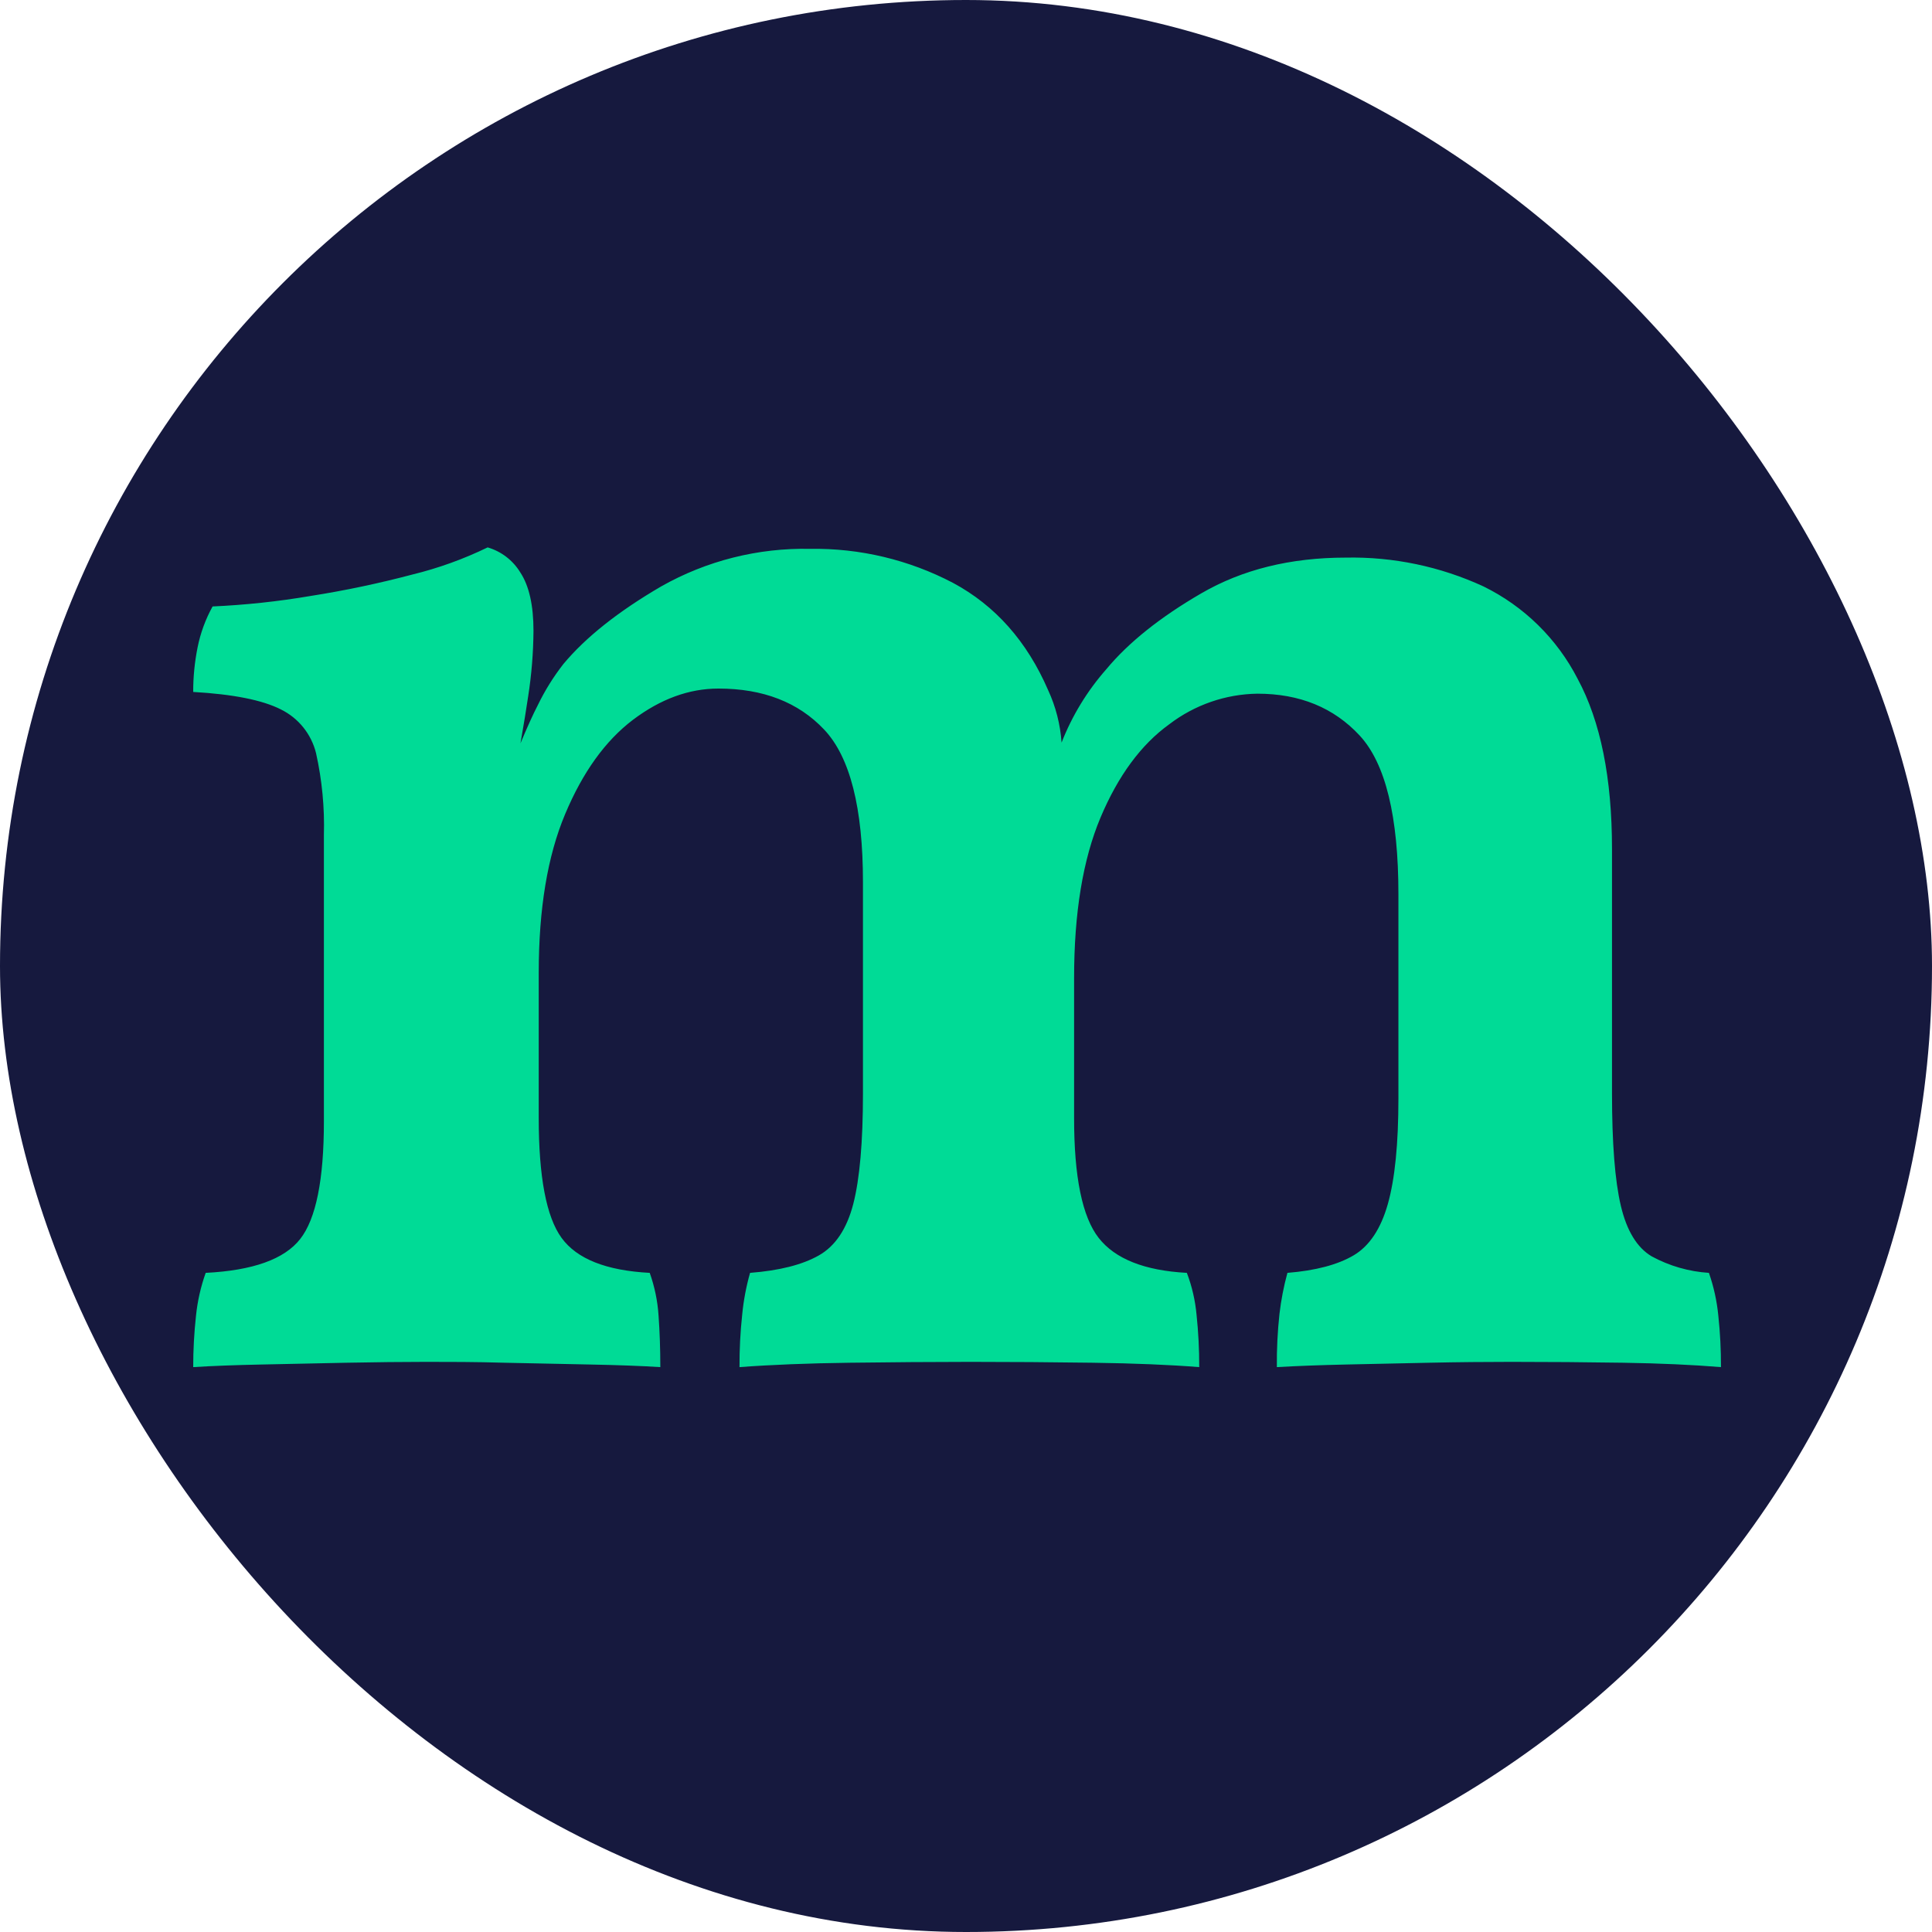
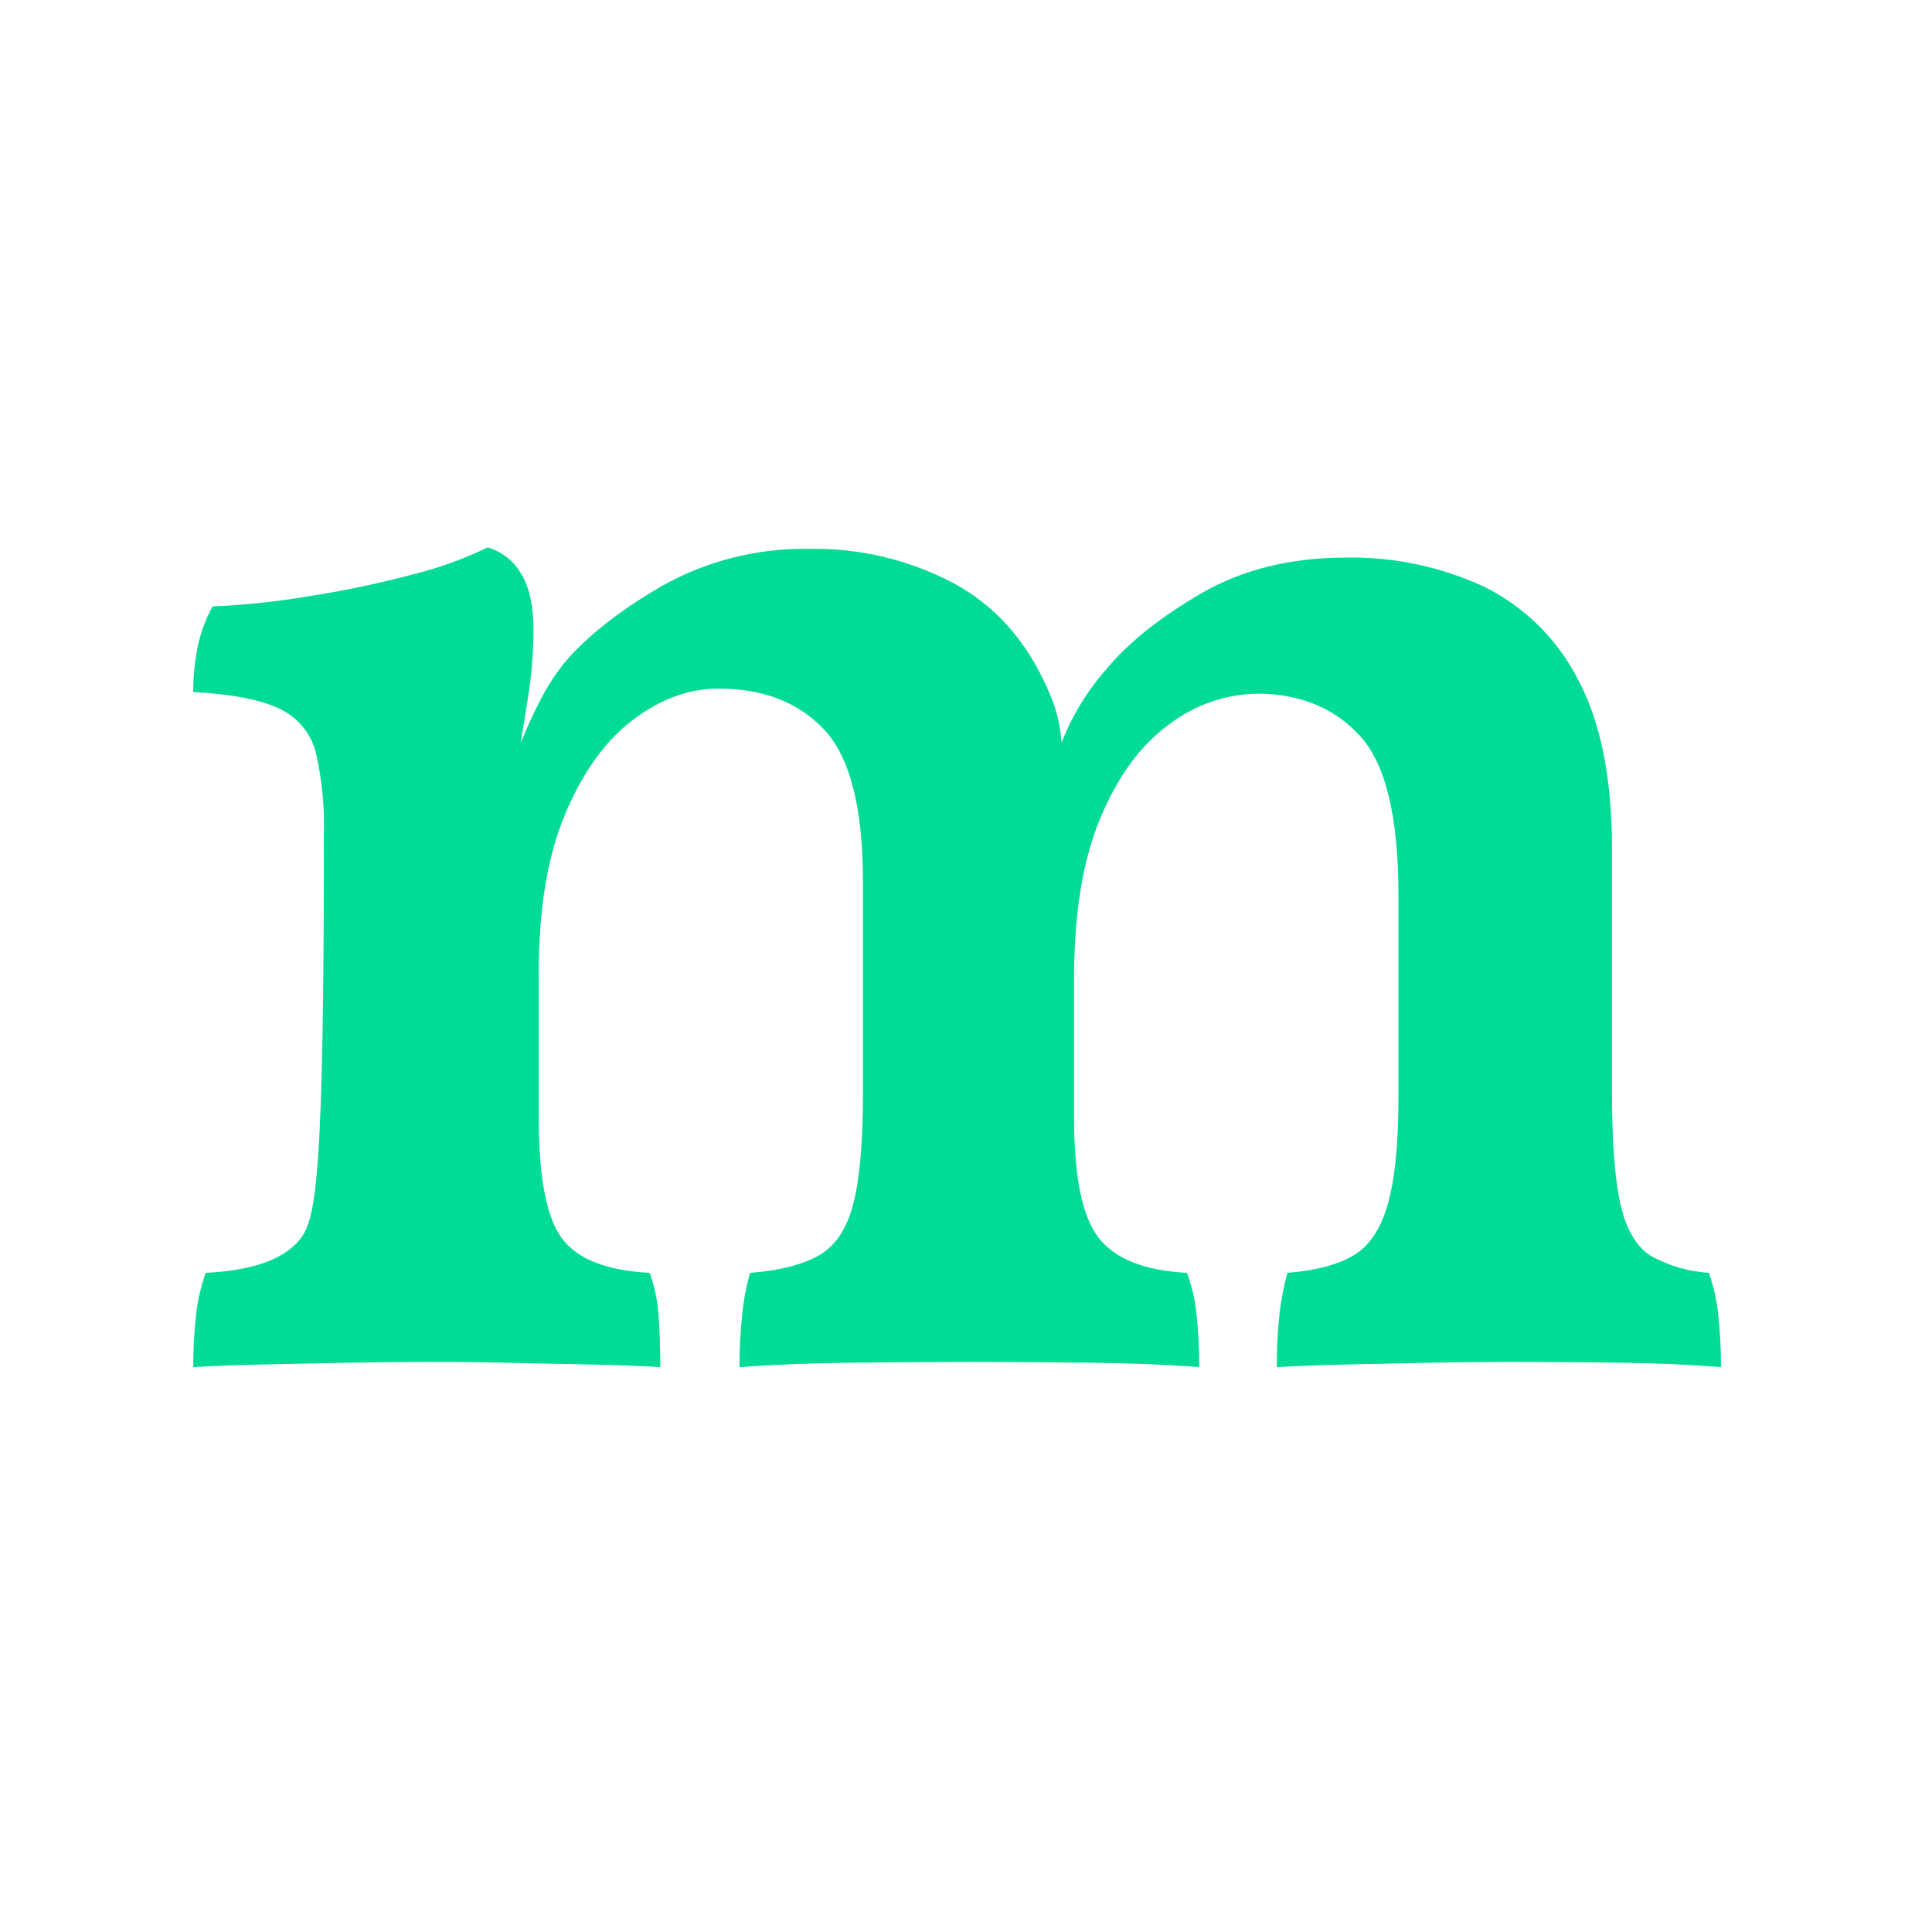
<svg xmlns="http://www.w3.org/2000/svg" width="60" height="60" viewBox="0 0 60 60" fill="none">
-   <rect width="60" height="60" rx="30" fill="#16193E" />
-   <path d="M53.072 39.53C52.449 39.49 51.842 39.315 51.293 39.016C50.838 38.745 50.519 38.221 50.336 37.444C50.153 36.667 50.062 35.502 50.062 33.948V26.364C50.062 24.162 49.707 22.402 48.996 21.083C48.355 19.834 47.327 18.827 46.067 18.21C44.728 17.593 43.267 17.287 41.794 17.317C40.077 17.317 38.581 17.687 37.305 18.428C36.03 19.168 35.047 19.953 34.357 20.784C33.765 21.456 33.295 22.227 32.968 23.062C32.929 22.498 32.788 21.947 32.551 21.434C31.894 19.917 30.909 18.806 29.595 18.101C28.229 17.385 26.705 17.021 25.162 17.045C23.544 17.011 21.945 17.413 20.536 18.21C19.203 18.987 18.191 19.79 17.498 20.62C17.189 21.016 16.923 21.443 16.704 21.895C16.556 22.18 16.375 22.578 16.164 23.085C16.267 22.491 16.348 22.003 16.403 21.625C16.508 20.952 16.563 20.272 16.568 19.591C16.568 18.799 16.432 18.192 16.158 17.777C15.929 17.401 15.567 17.123 15.144 17C14.399 17.362 13.618 17.644 12.813 17.841C11.768 18.118 10.709 18.341 9.64 18.509C8.635 18.68 7.62 18.788 6.602 18.834C6.383 19.231 6.225 19.66 6.136 20.106C6.045 20.561 5.999 21.024 6 21.489C7.239 21.56 8.146 21.74 8.719 22.03C8.99 22.163 9.229 22.353 9.418 22.588C9.607 22.823 9.743 23.097 9.815 23.39C10.001 24.226 10.083 25.081 10.059 25.936V34.824C10.059 36.637 9.813 37.856 9.321 38.481C8.829 39.107 7.852 39.456 6.388 39.53C6.235 39.959 6.134 40.405 6.087 40.859C6.029 41.389 6 41.923 6 42.457C6.583 42.42 7.295 42.393 8.136 42.376C8.977 42.358 9.852 42.339 10.764 42.321C11.677 42.304 12.497 42.294 13.227 42.294C13.957 42.294 14.767 42.294 15.663 42.321L18.318 42.376C19.194 42.393 19.922 42.42 20.507 42.457C20.507 41.874 20.487 41.346 20.452 40.859C20.423 40.405 20.33 39.958 20.178 39.53C18.829 39.459 17.917 39.098 17.442 38.446C16.967 37.795 16.73 36.55 16.731 34.709V30.211C16.731 28.226 17.004 26.583 17.551 25.282C18.097 23.98 18.799 23.005 19.656 22.355C20.515 21.707 21.399 21.384 22.311 21.384C23.698 21.384 24.793 21.808 25.595 22.658C26.398 23.507 26.8 25.088 26.8 27.399V33.95C26.8 35.468 26.699 36.614 26.499 37.39C26.298 38.165 25.942 38.698 25.43 38.988C24.919 39.278 24.207 39.459 23.294 39.53C23.173 39.956 23.091 40.391 23.049 40.831C22.991 41.371 22.963 41.914 22.966 42.457C23.952 42.383 25.093 42.338 26.388 42.321C27.683 42.304 28.932 42.295 30.136 42.294C31.377 42.294 32.645 42.303 33.941 42.321C35.237 42.339 36.338 42.385 37.243 42.457C37.245 41.914 37.217 41.371 37.16 40.831C37.119 40.386 37.018 39.948 36.859 39.53C35.546 39.459 34.633 39.098 34.122 38.446C33.611 37.795 33.355 36.55 33.357 34.709V30.374C33.357 28.351 33.631 26.689 34.178 25.389C34.726 24.089 35.438 23.123 36.315 22.491C37.102 21.89 38.061 21.557 39.051 21.543C40.364 21.543 41.422 21.976 42.225 22.842C43.028 23.709 43.429 25.352 43.429 27.774V34.113C43.429 35.522 43.32 36.614 43.101 37.39C42.882 38.165 42.527 38.698 42.035 38.988C41.541 39.278 40.857 39.459 39.982 39.53C39.868 39.948 39.785 40.374 39.735 40.804C39.676 41.353 39.648 41.905 39.654 42.457C40.272 42.421 40.993 42.394 41.815 42.376C42.637 42.358 43.495 42.339 44.387 42.321C45.282 42.302 46.135 42.294 46.933 42.294C48.098 42.294 49.257 42.303 50.408 42.321C51.559 42.339 52.571 42.385 53.446 42.457C53.448 41.923 53.421 41.39 53.364 40.859C53.32 40.406 53.222 39.96 53.072 39.53Z" fill="#00DB96" />
+   <path d="M53.072 39.53C52.449 39.49 51.842 39.315 51.293 39.016C50.838 38.745 50.519 38.221 50.336 37.444C50.153 36.667 50.062 35.502 50.062 33.948V26.364C50.062 24.162 49.707 22.402 48.996 21.083C48.355 19.834 47.327 18.827 46.067 18.21C44.728 17.593 43.267 17.287 41.794 17.317C40.077 17.317 38.581 17.687 37.305 18.428C36.03 19.168 35.047 19.953 34.357 20.784C33.765 21.456 33.295 22.227 32.968 23.062C32.929 22.498 32.788 21.947 32.551 21.434C31.894 19.917 30.909 18.806 29.595 18.101C28.229 17.385 26.705 17.021 25.162 17.045C23.544 17.011 21.945 17.413 20.536 18.21C19.203 18.987 18.191 19.79 17.498 20.62C17.189 21.016 16.923 21.443 16.704 21.895C16.556 22.18 16.375 22.578 16.164 23.085C16.267 22.491 16.348 22.003 16.403 21.625C16.508 20.952 16.563 20.272 16.568 19.591C16.568 18.799 16.432 18.192 16.158 17.777C15.929 17.401 15.567 17.123 15.144 17C14.399 17.362 13.618 17.644 12.813 17.841C11.768 18.118 10.709 18.341 9.64 18.509C8.635 18.68 7.62 18.788 6.602 18.834C6.383 19.231 6.225 19.66 6.136 20.106C6.045 20.561 5.999 21.024 6 21.489C7.239 21.56 8.146 21.74 8.719 22.03C8.99 22.163 9.229 22.353 9.418 22.588C9.607 22.823 9.743 23.097 9.815 23.39C10.001 24.226 10.083 25.081 10.059 25.936C10.059 36.637 9.813 37.856 9.321 38.481C8.829 39.107 7.852 39.456 6.388 39.53C6.235 39.959 6.134 40.405 6.087 40.859C6.029 41.389 6 41.923 6 42.457C6.583 42.42 7.295 42.393 8.136 42.376C8.977 42.358 9.852 42.339 10.764 42.321C11.677 42.304 12.497 42.294 13.227 42.294C13.957 42.294 14.767 42.294 15.663 42.321L18.318 42.376C19.194 42.393 19.922 42.42 20.507 42.457C20.507 41.874 20.487 41.346 20.452 40.859C20.423 40.405 20.33 39.958 20.178 39.53C18.829 39.459 17.917 39.098 17.442 38.446C16.967 37.795 16.73 36.55 16.731 34.709V30.211C16.731 28.226 17.004 26.583 17.551 25.282C18.097 23.98 18.799 23.005 19.656 22.355C20.515 21.707 21.399 21.384 22.311 21.384C23.698 21.384 24.793 21.808 25.595 22.658C26.398 23.507 26.8 25.088 26.8 27.399V33.95C26.8 35.468 26.699 36.614 26.499 37.39C26.298 38.165 25.942 38.698 25.43 38.988C24.919 39.278 24.207 39.459 23.294 39.53C23.173 39.956 23.091 40.391 23.049 40.831C22.991 41.371 22.963 41.914 22.966 42.457C23.952 42.383 25.093 42.338 26.388 42.321C27.683 42.304 28.932 42.295 30.136 42.294C31.377 42.294 32.645 42.303 33.941 42.321C35.237 42.339 36.338 42.385 37.243 42.457C37.245 41.914 37.217 41.371 37.16 40.831C37.119 40.386 37.018 39.948 36.859 39.53C35.546 39.459 34.633 39.098 34.122 38.446C33.611 37.795 33.355 36.55 33.357 34.709V30.374C33.357 28.351 33.631 26.689 34.178 25.389C34.726 24.089 35.438 23.123 36.315 22.491C37.102 21.89 38.061 21.557 39.051 21.543C40.364 21.543 41.422 21.976 42.225 22.842C43.028 23.709 43.429 25.352 43.429 27.774V34.113C43.429 35.522 43.32 36.614 43.101 37.39C42.882 38.165 42.527 38.698 42.035 38.988C41.541 39.278 40.857 39.459 39.982 39.53C39.868 39.948 39.785 40.374 39.735 40.804C39.676 41.353 39.648 41.905 39.654 42.457C40.272 42.421 40.993 42.394 41.815 42.376C42.637 42.358 43.495 42.339 44.387 42.321C45.282 42.302 46.135 42.294 46.933 42.294C48.098 42.294 49.257 42.303 50.408 42.321C51.559 42.339 52.571 42.385 53.446 42.457C53.448 41.923 53.421 41.39 53.364 40.859C53.32 40.406 53.222 39.96 53.072 39.53Z" fill="#00DB96" />
</svg>